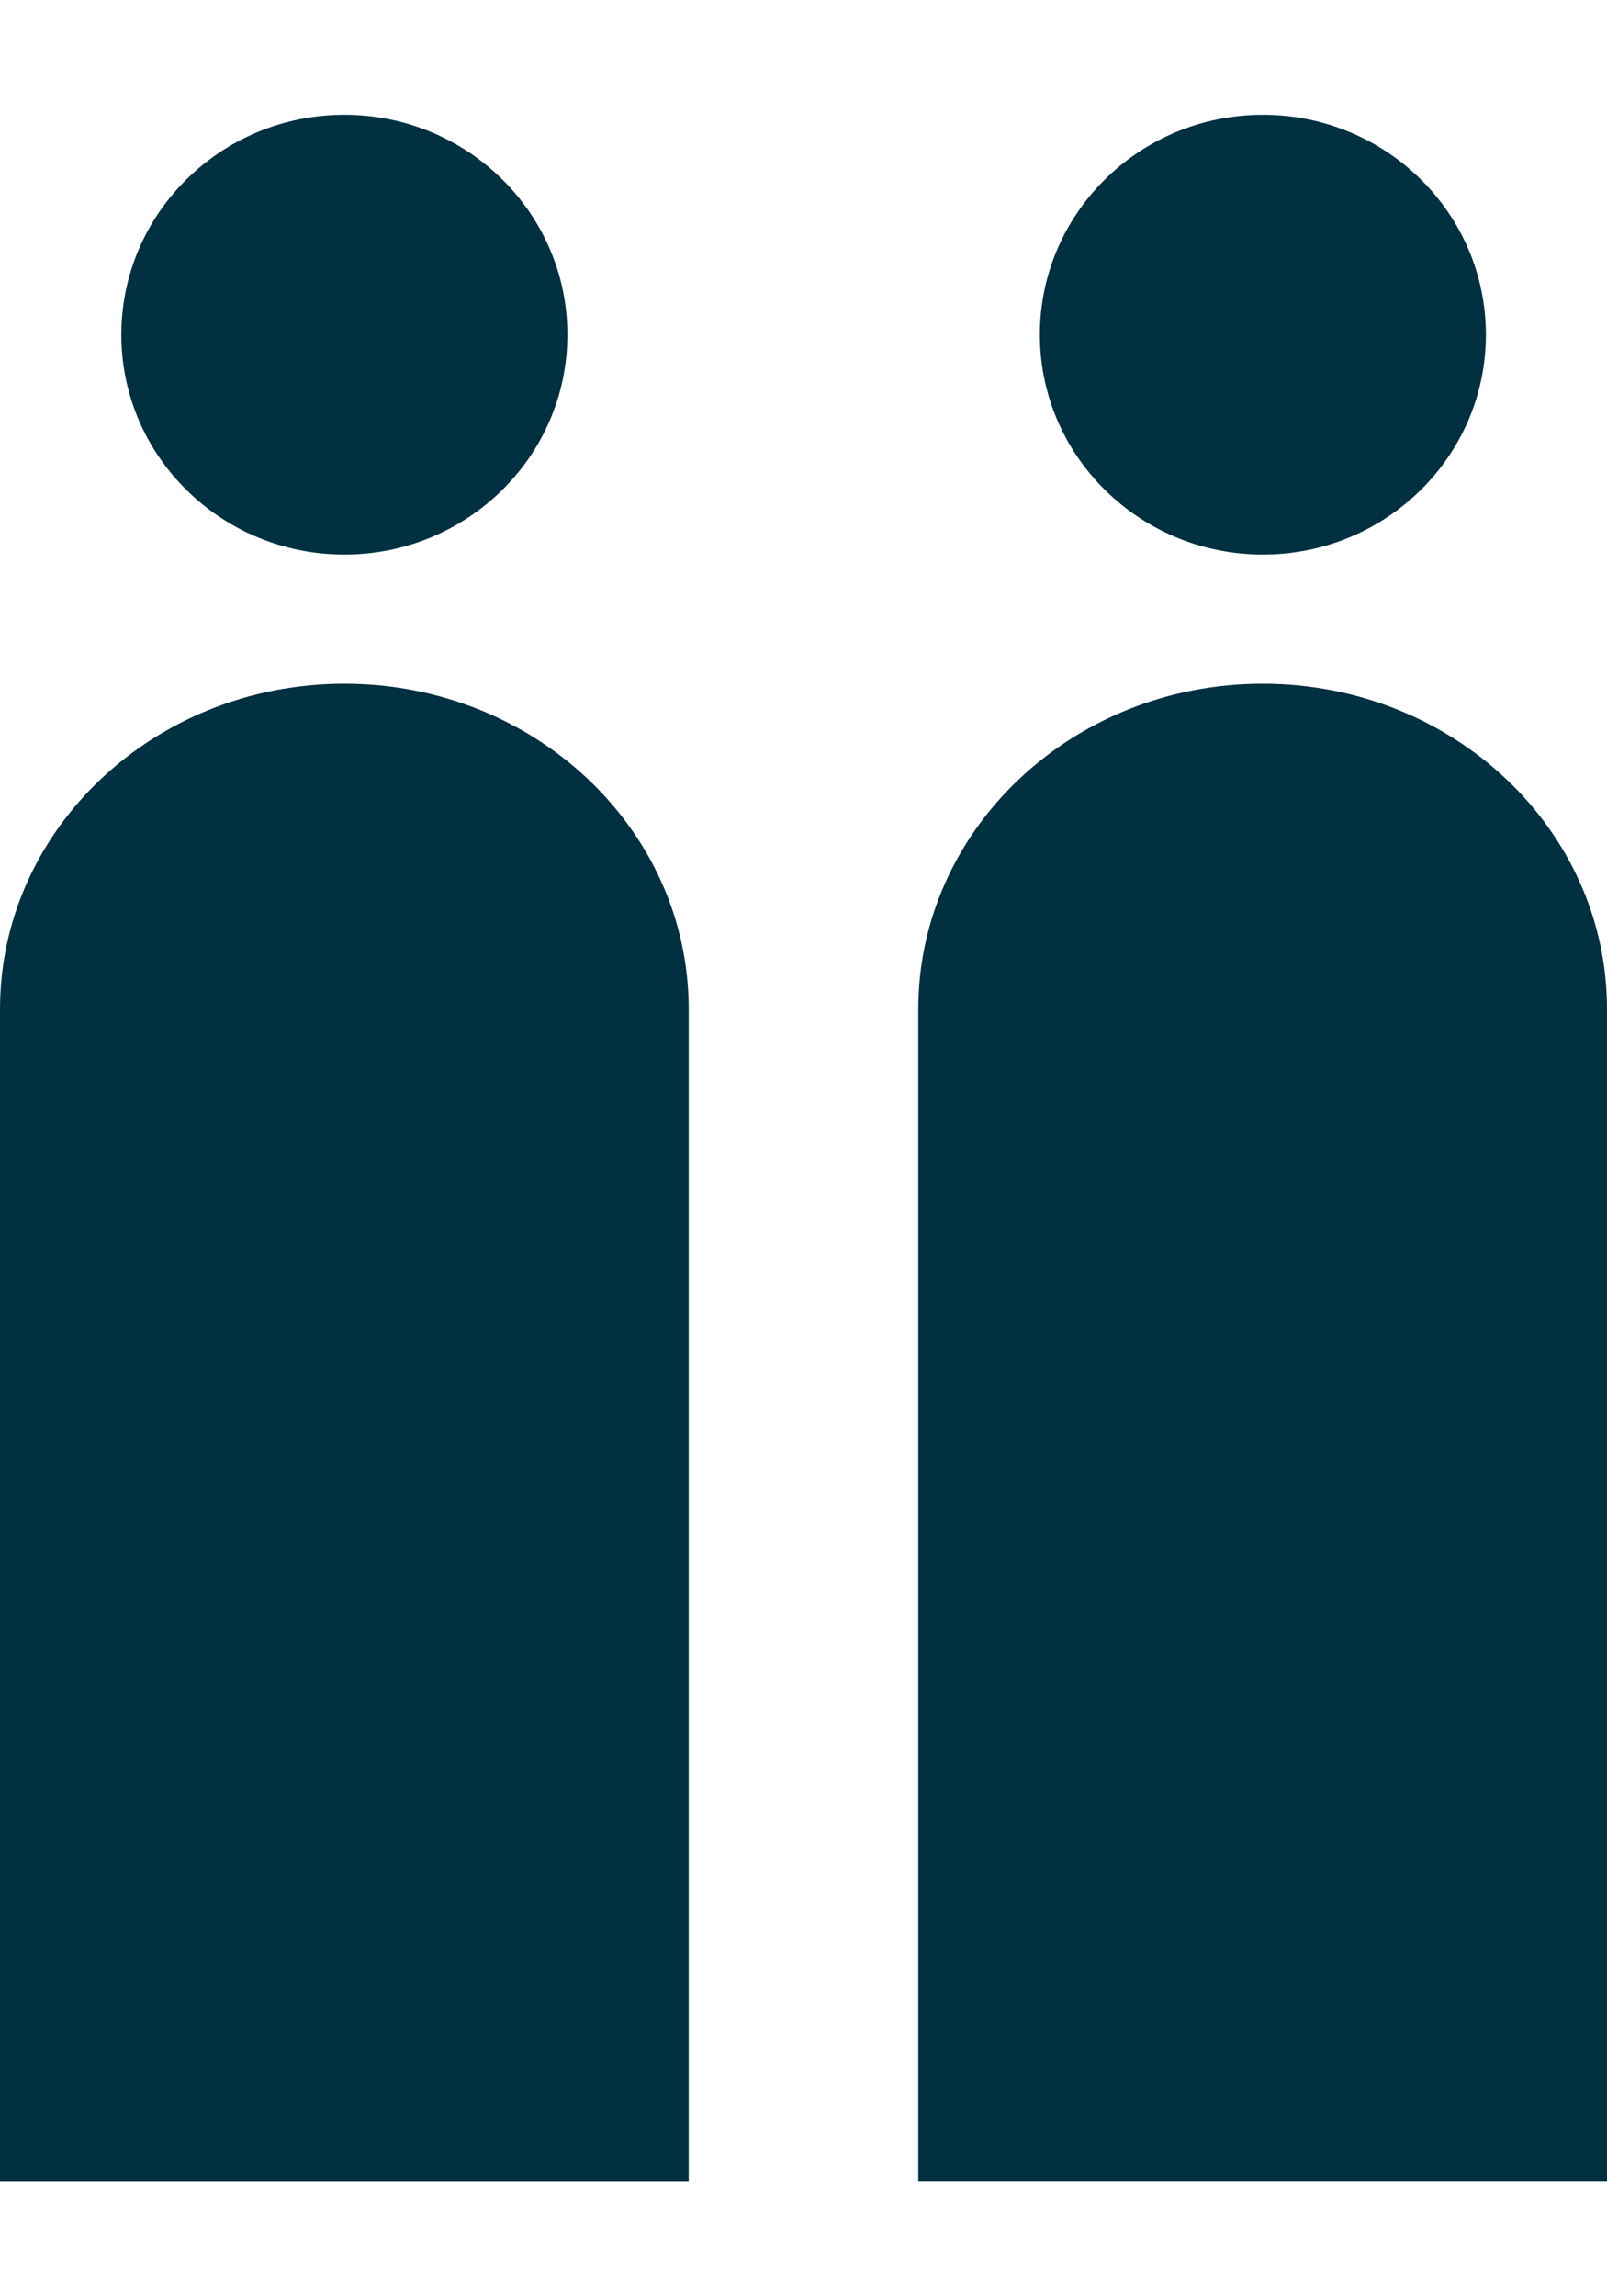
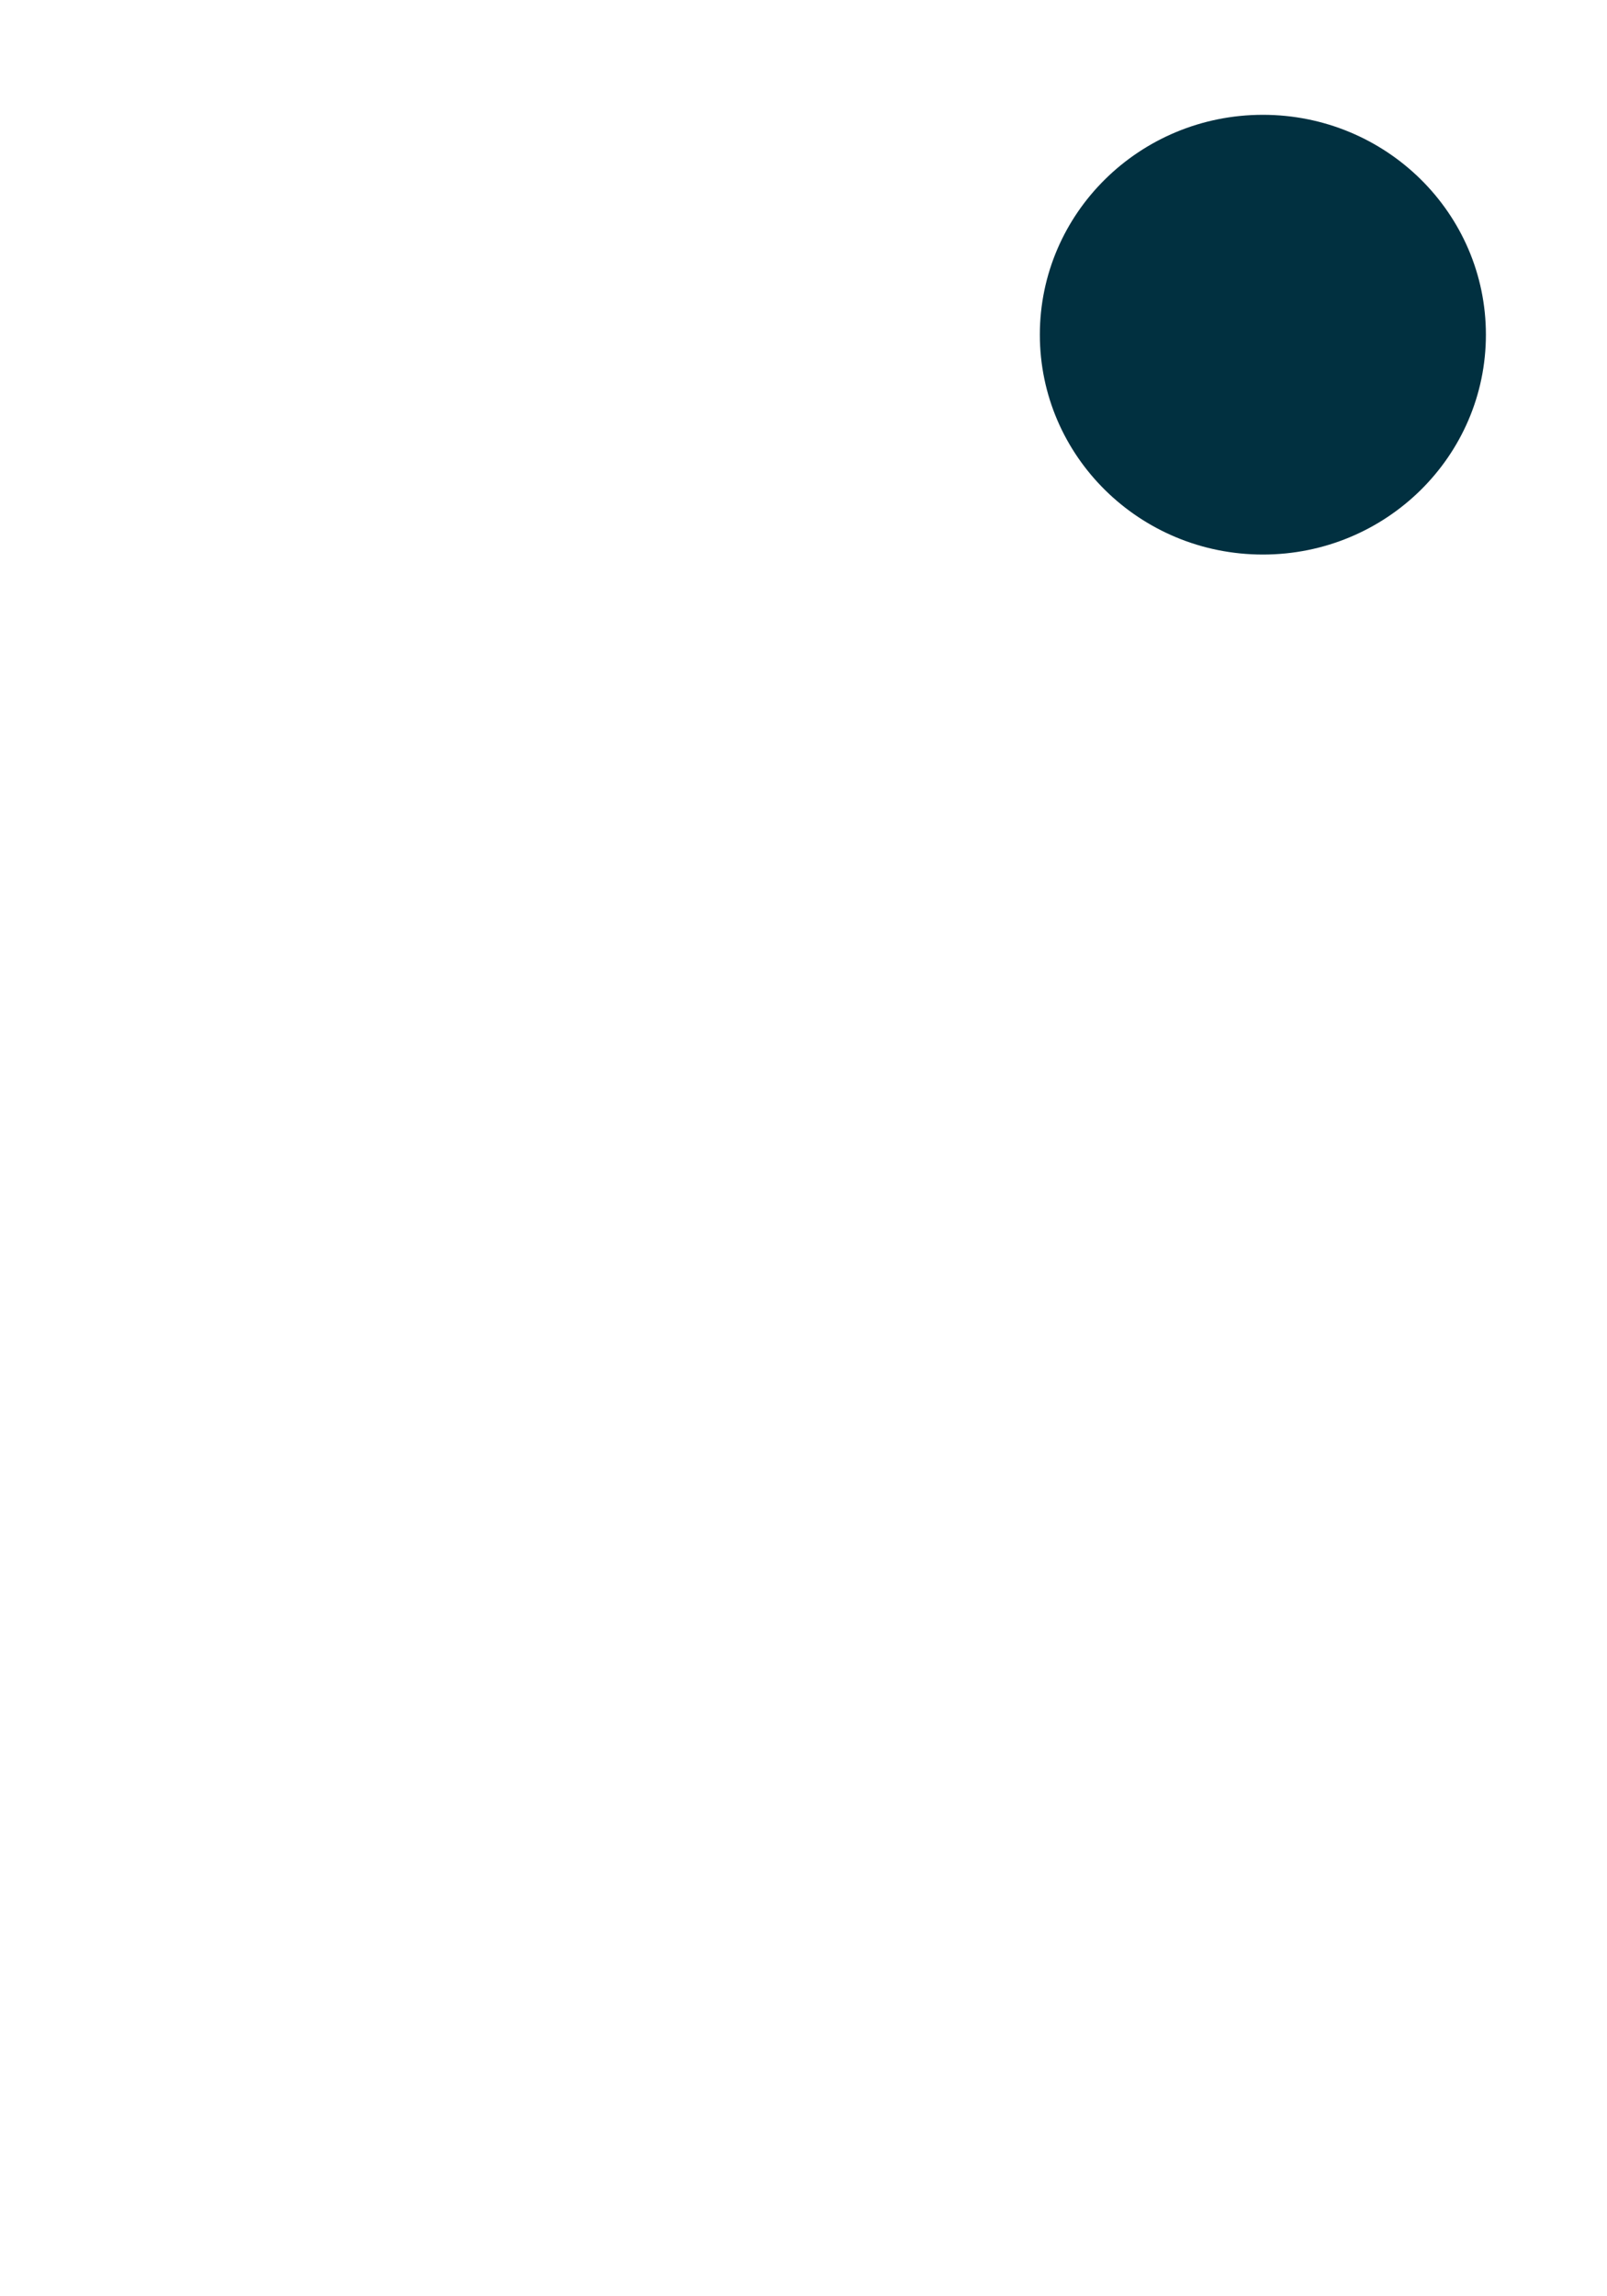
<svg xmlns="http://www.w3.org/2000/svg" width="14" height="20" viewBox="0 0 14 20">
-   <path d="M14 8.832V8.79c0-1.566-1.343-2.835-3-2.835S8 7.225 8 8.79V19h6V8.833Z" fill="#013040" />
  <ellipse cx="11.002" cy="2.915" rx="1.943" ry="1.915" fill="#013040" />
-   <path fill-rule="evenodd" clip-rule="evenodd" d="M6 8.83v-.04c0-1.566-1.343-2.835-3-2.835S0 7.225 0 8.79v10.211h6V8.83Z" fill="#013040" />
-   <ellipse cx="3" cy="2.915" rx="1.943" ry="1.915" fill="#013040" />
</svg>